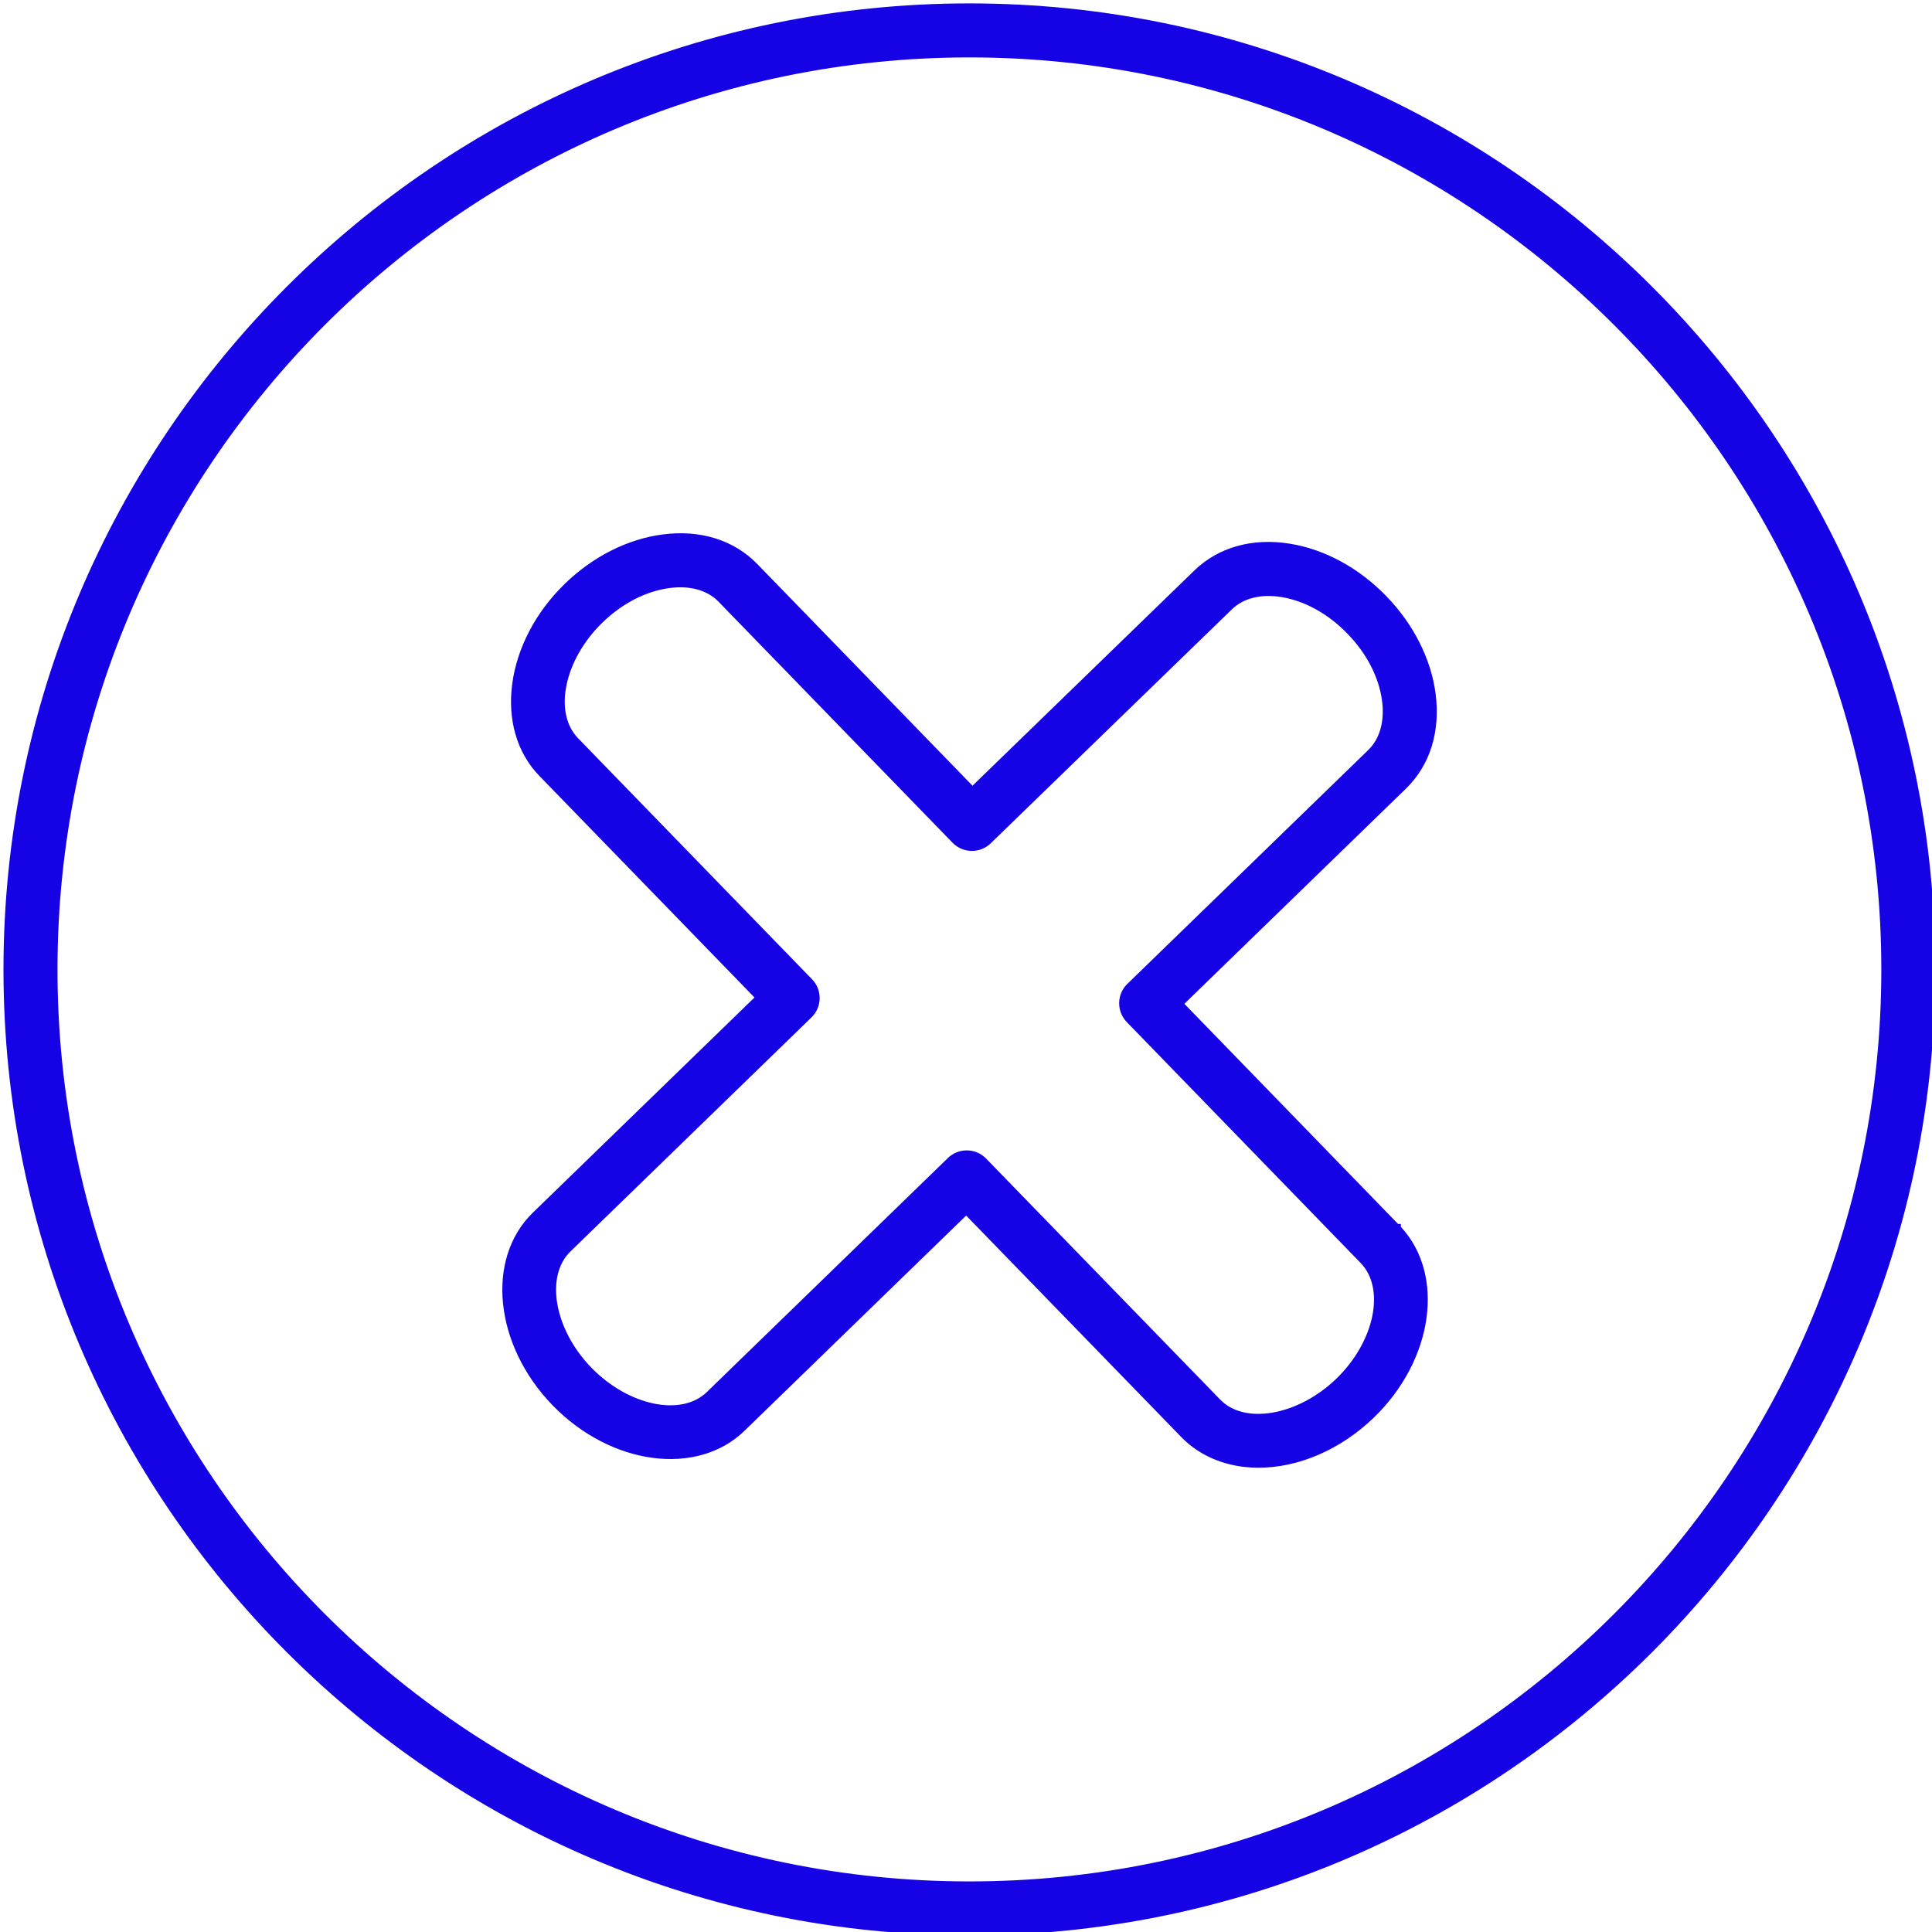
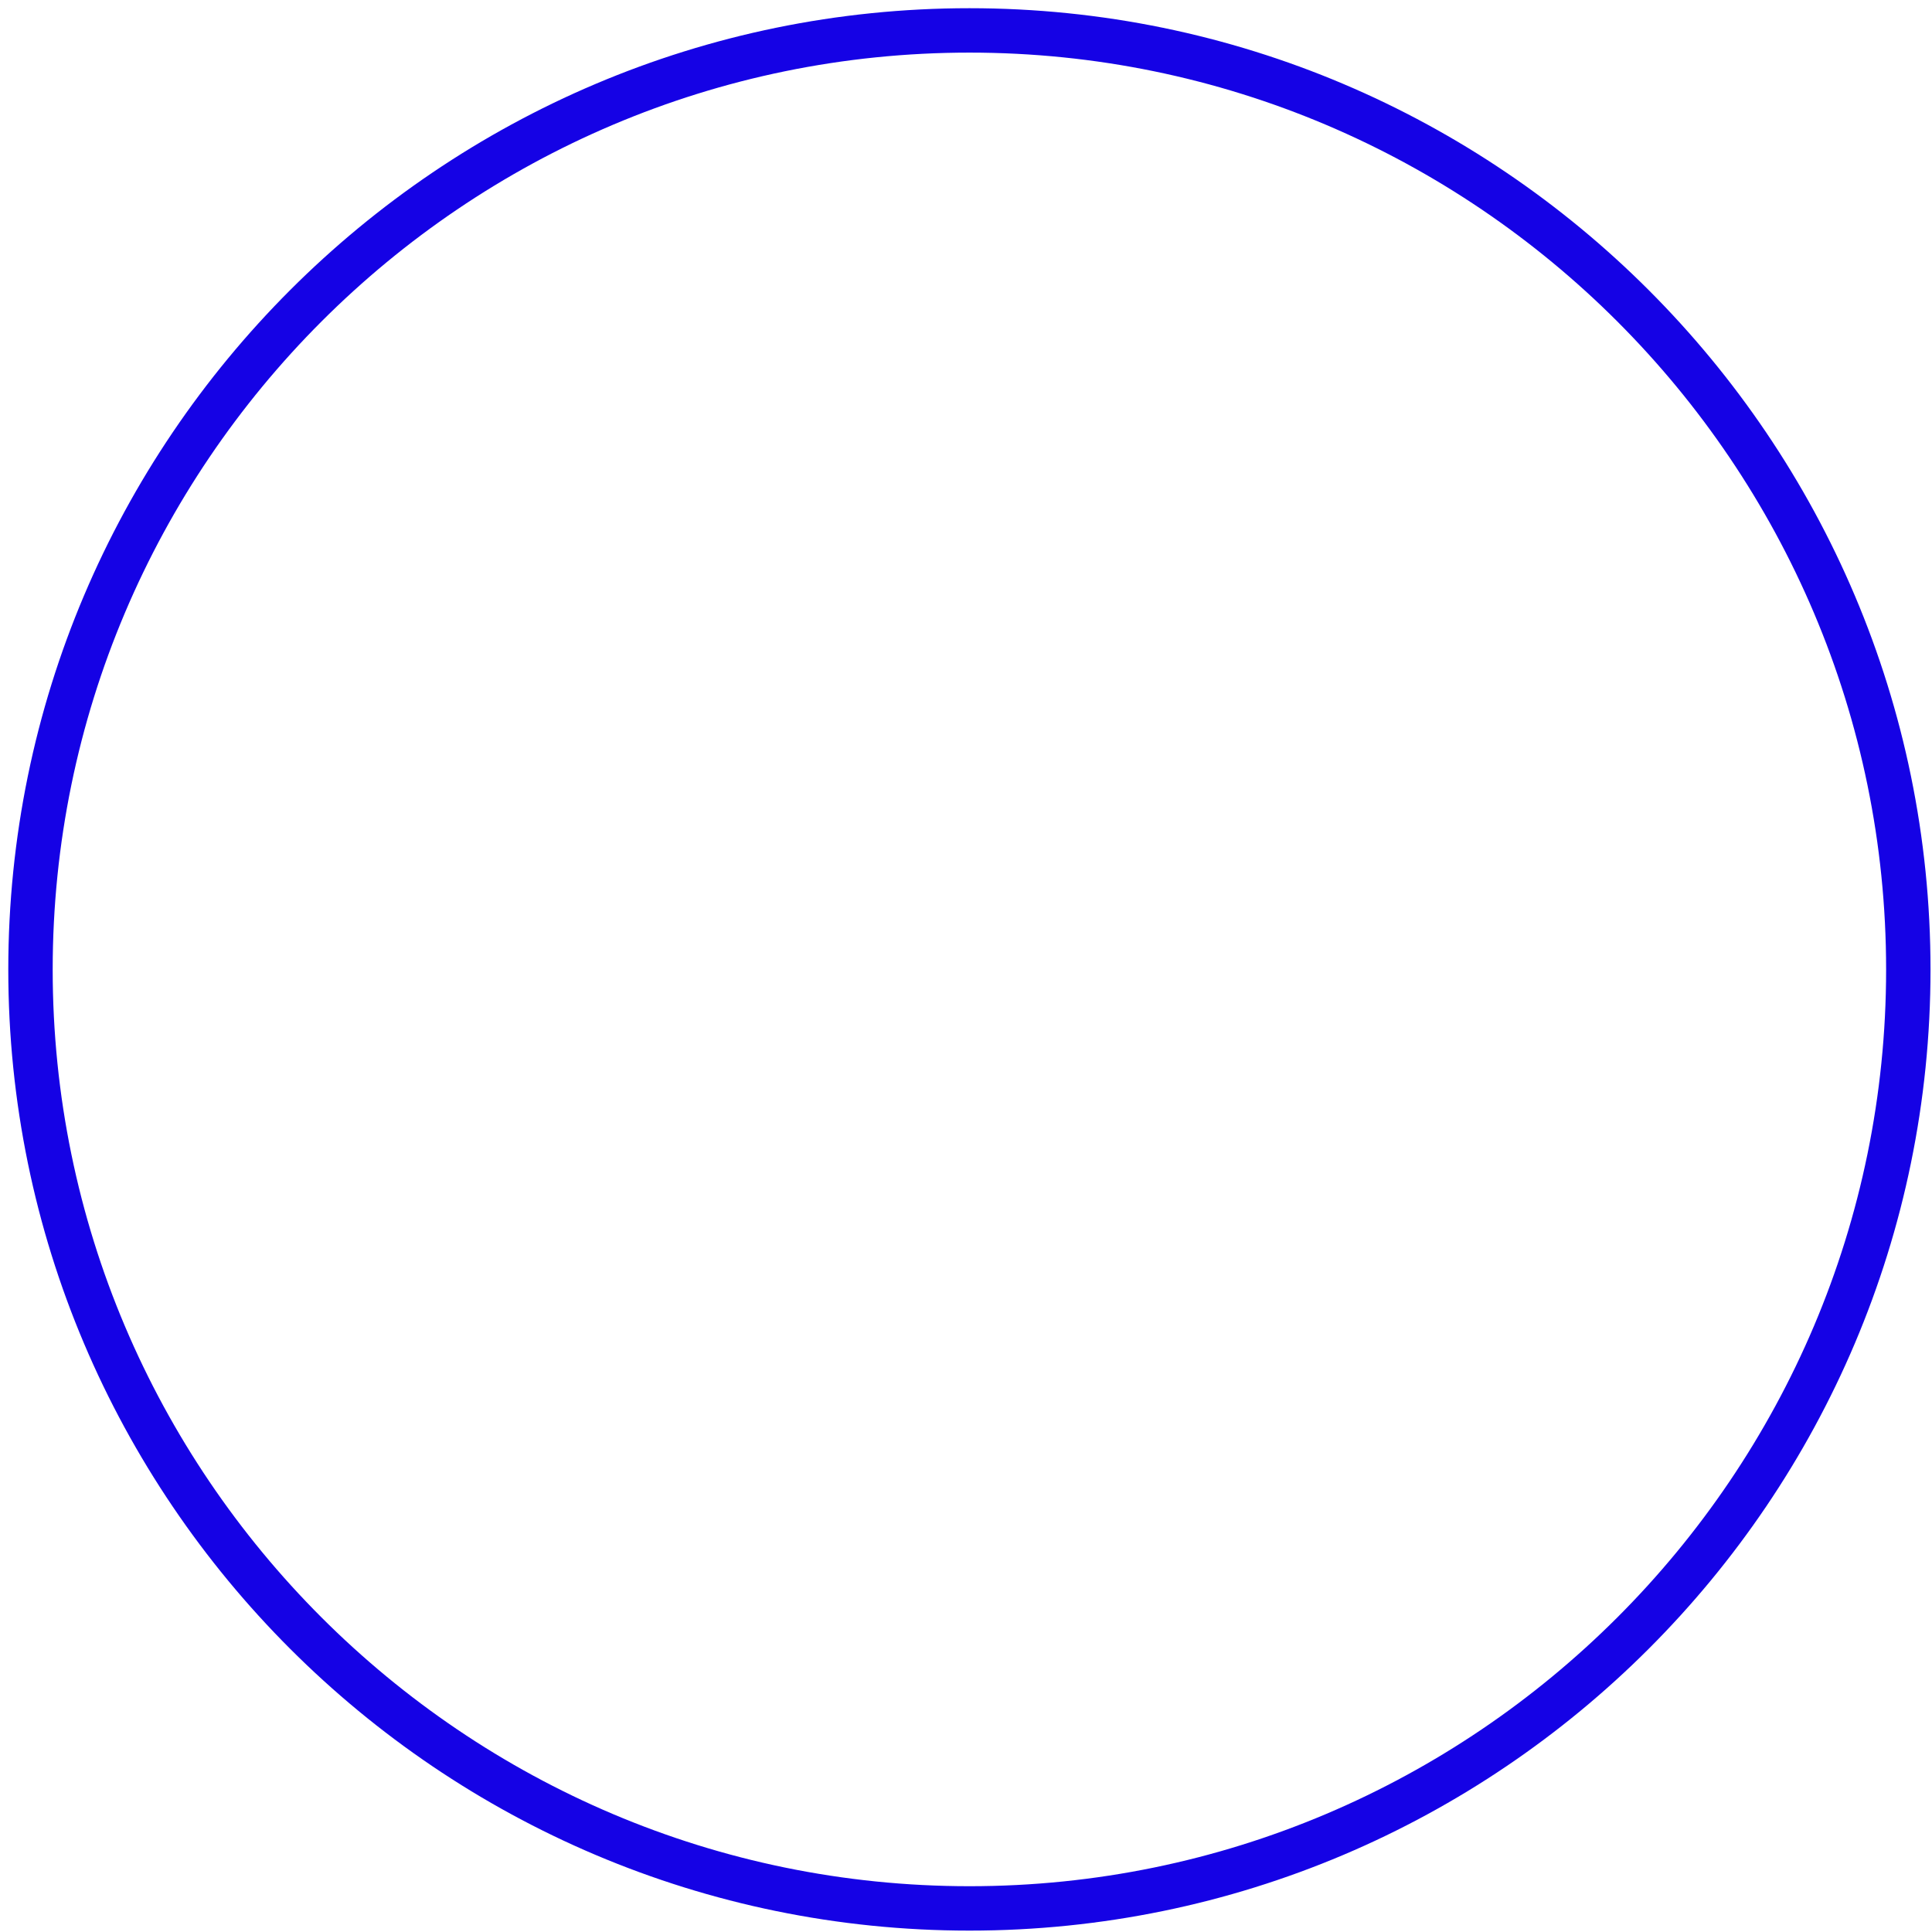
<svg xmlns="http://www.w3.org/2000/svg" viewBox="0 0 100.00 100.00" data-guides="{&quot;vertical&quot;:[],&quot;horizontal&quot;:[]}">
  <defs />
  <path fill="#1502e5" stroke="#1502e5" fill-opacity="1" stroke-width="0" stroke-opacity="1" color="rgb(51, 51, 51)" fill-rule="evenodd" id="tSvg97f6dbfa4b" title="Path 1" d="M50.18 99.928C22.747 99.928 0.429 77.613 0.429 50.185C0.429 22.747 22.747 0.425 50.18 0.425C77.609 0.425 99.923 22.747 99.923 50.185C99.924 77.613 77.609 99.928 50.18 99.928ZM50.18 2.723C24.014 2.723 2.727 24.014 2.727 50.185C2.727 76.346 24.014 97.63 50.18 97.63C76.341 97.63 97.625 76.346 97.625 50.185C97.626 24.015 76.342 2.723 50.18 2.723Z" />
-   <path fill="#1502e5" stroke="#1502e5" fill-opacity="1" stroke-width="0" stroke-opacity="1" color="rgb(51, 51, 51)" fill-rule="evenodd" id="tSvg179a61fac34" title="Path 2" d="M50.18 100.176C22.61 100.176 0.18 77.75 0.18 50.184C0.18 22.609 22.61 0.176 50.18 0.176C77.746 0.176 100.172 22.609 100.172 50.184C100.172 77.75 77.746 100.176 50.18 100.176ZM50.18 0.674C22.884 0.674 0.678 22.884 0.678 50.185C0.678 77.476 22.884 99.68 50.18 99.68C77.471 99.68 99.675 77.476 99.675 50.185C99.675 22.884 77.471 0.674 50.18 0.674ZM50.18 97.879C23.877 97.879 2.478 76.484 2.478 50.185C2.478 23.877 23.877 2.475 50.18 2.475C76.479 2.475 97.874 23.877 97.874 50.185C97.874 76.483 76.479 97.879 50.18 97.879ZM50.18 2.972C24.151 2.972 2.976 24.151 2.976 50.185C2.976 76.209 24.152 97.382 50.18 97.382C76.204 97.382 97.377 76.209 97.377 50.185C97.377 24.151 76.204 2.972 50.18 2.972Z" />
-   <path fill="#1502e5" stroke="#1502e5" fill-opacity="1" stroke-width="0" stroke-opacity="1" color="rgb(51, 51, 51)" fill-rule="evenodd" id="tSvg159b7b138f3" title="Path 3" d="M65.136 75.72C63.667 75.72 62.309 75.227 61.326 74.213C57.555 70.331 53.785 66.448 50.014 62.566C46.13 66.337 42.246 70.108 38.362 73.879C36.004 76.166 31.708 75.577 28.781 72.565C25.856 69.553 25.394 65.239 27.751 62.948C31.635 59.177 35.519 55.406 39.403 51.635C35.633 47.751 31.862 43.867 28.092 39.983C25.804 37.624 26.394 33.325 29.406 30.399C30.819 29.027 32.563 28.144 34.317 27.912C36.192 27.664 37.866 28.181 39.02 29.369C42.791 33.253 46.561 37.137 50.332 41.021C54.217 37.251 58.103 33.482 61.988 29.712C63.179 28.557 64.864 28.087 66.735 28.39C68.479 28.673 70.196 29.608 71.568 31.023C72.943 32.436 73.828 34.181 74.059 35.936C74.306 37.815 73.787 39.487 72.598 40.643C68.715 44.413 64.832 48.182 60.949 51.952C64.718 55.835 68.488 59.717 72.257 63.6C72.257 63.6 72.258 63.601 72.258 63.601C74.546 65.965 73.958 70.264 70.946 73.185C69.226 74.853 67.084 75.72 65.136 75.72ZM50.038 59.792C50.337 59.792 50.637 59.909 50.862 60.141C54.9 64.298 58.937 68.456 62.975 72.613C64.356 74.038 67.275 73.544 69.346 71.535C71.413 69.531 71.99 66.631 70.608 65.201C66.572 61.044 62.536 56.886 58.5 52.729C58.058 52.273 58.069 51.546 58.524 51.104C62.681 47.068 66.839 43.031 70.996 38.995C71.652 38.358 71.93 37.378 71.78 36.236C71.613 34.969 70.953 33.686 69.92 32.624C68.888 31.56 67.627 30.862 66.367 30.658C65.231 30.474 64.245 30.724 63.588 31.361C59.428 35.397 55.267 39.434 51.107 43.47C50.651 43.912 49.924 43.901 49.482 43.446C45.445 39.287 41.407 35.129 37.37 30.97C36.736 30.317 35.76 30.04 34.617 30.191C33.349 30.358 32.067 31.018 31.007 32.048C28.939 34.057 28.359 36.958 29.741 38.383C33.778 42.542 37.816 46.7 41.853 50.859C42.295 51.315 42.284 52.042 41.829 52.484C37.67 56.521 33.512 60.559 29.353 64.596C27.929 65.98 28.423 68.896 30.43 70.963C32.438 73.03 35.338 73.611 36.761 72.229C40.92 68.191 45.078 64.154 49.237 60.116C49.46 59.9 49.749 59.792 50.038 59.792Z" />
-   <path fill="#1502e5" stroke="#1502e5" fill-opacity="1" stroke-width="0" stroke-opacity="1" color="rgb(51, 51, 51)" fill-rule="evenodd" id="tSvg170446689c1" title="Path 4" d="M65.136 75.969C63.554 75.969 62.138 75.407 61.147 74.386C57.434 70.563 53.721 66.741 50.008 62.918C46.184 66.631 42.359 70.345 38.535 74.058C36.079 76.44 31.623 75.849 28.603 72.739C25.583 69.629 25.123 65.156 27.578 62.77C31.403 59.057 35.227 55.343 39.052 51.63C35.339 47.805 31.626 43.981 27.913 40.156C25.53 37.699 26.121 33.242 29.232 30.22C30.683 28.811 32.477 27.903 34.284 27.665C36.244 27.405 37.988 27.949 39.198 29.195C42.911 33.019 46.624 36.844 50.337 40.668C54.163 36.956 57.989 33.245 61.815 29.533C63.065 28.321 64.827 27.826 66.775 28.144C68.573 28.435 70.338 29.396 71.747 30.849C73.159 32.3 74.068 34.095 74.306 35.902C74.563 37.861 74.018 39.608 72.771 40.82C68.948 44.532 65.125 48.245 61.302 51.957C64.989 55.755 68.676 59.554 72.363 63.352C72.411 63.352 72.459 63.352 72.507 63.352C72.507 63.402 72.508 63.453 72.508 63.503C74.81 65.98 74.2 70.378 71.121 73.364C69.412 75.019 67.23 75.969 65.136 75.969ZM50.019 62.214C50.077 62.274 50.134 62.333 50.192 62.393C53.963 66.276 57.734 70.158 61.505 74.041C62.413 74.978 63.669 75.472 65.136 75.472C67.103 75.472 69.158 74.573 70.774 73.006C73.685 70.183 74.272 66.046 72.085 63.779C72.083 63.777 72.081 63.775 72.079 63.773C68.252 59.831 64.425 55.889 60.598 51.947C64.54 48.12 68.483 44.292 72.425 40.465C73.556 39.365 74.049 37.768 73.812 35.969C73.588 34.267 72.728 32.572 71.39 31.197C70.054 29.82 68.388 28.91 66.695 28.636C64.905 28.345 63.293 28.792 62.16 29.891C58.215 33.718 54.271 37.546 50.326 41.373C46.498 37.43 42.669 33.486 38.841 29.543C37.744 28.413 36.148 27.923 34.349 28.159C32.648 28.383 30.954 29.242 29.579 30.577C26.665 33.408 26.078 37.55 28.27 39.809C32.099 43.752 35.927 47.696 39.756 51.639C39.697 51.697 39.637 51.755 39.578 51.813C35.694 55.584 31.809 59.356 27.925 63.127C25.666 65.322 26.131 69.479 28.96 72.392C31.79 75.304 35.932 75.891 38.189 73.7C42.132 69.871 46.076 66.043 50.019 62.214ZM65.121 73.678C64.173 73.678 63.365 73.372 62.796 72.785C58.759 68.628 54.721 64.471 50.684 60.314C50.332 59.969 49.771 59.961 49.41 60.297C45.252 64.334 41.093 68.371 36.935 72.408C35.416 73.881 32.355 73.301 30.252 71.136C28.15 68.972 27.66 65.895 29.18 64.417C33.339 60.379 37.497 56.342 41.656 52.304C42.014 51.958 42.022 51.388 41.674 51.032C37.637 46.873 33.6 42.715 29.563 38.556C28.087 37.034 28.669 33.972 30.834 31.869C31.934 30.802 33.266 30.118 34.585 29.944C35.807 29.782 36.859 30.086 37.549 30.797C41.586 34.956 45.624 39.114 49.661 43.273C50.008 43.628 50.576 43.636 50.934 43.292C55.094 39.256 59.255 35.219 63.415 31.183C64.131 30.49 65.194 30.217 66.407 30.413C67.718 30.625 69.029 31.349 70.099 32.45C71.169 33.55 71.854 34.883 72.027 36.202C72.188 37.423 71.883 38.478 71.169 39.172C67.012 43.209 62.854 47.245 58.697 51.282C58.34 51.629 58.332 52.2 58.68 52.556C62.716 56.713 66.751 60.871 70.787 65.028C72.263 66.555 71.683 69.617 69.52 71.714C68.482 72.721 67.212 73.393 65.943 73.608C65.66 73.655 65.385 73.678 65.121 73.678ZM50.038 59.544C50.42 59.544 50.776 59.695 51.041 59.968C55.079 64.125 59.116 68.283 63.154 72.44C63.763 73.07 64.725 73.309 65.861 73.117C67.014 72.922 68.222 72.28 69.174 71.356C71.143 69.447 71.719 66.707 70.429 65.374C66.393 61.217 62.358 57.059 58.322 52.902C58.062 52.635 57.922 52.281 57.928 51.907C57.933 51.534 58.083 51.185 58.352 50.925C62.509 46.889 66.667 42.853 70.824 38.817C71.422 38.235 71.674 37.33 71.534 36.269C71.375 35.055 70.739 33.822 69.742 32.798C68.747 31.772 67.534 31.1 66.328 30.904C65.272 30.732 64.361 30.958 63.762 31.54C59.601 35.576 55.441 39.613 51.28 43.649C50.726 44.186 49.842 44.173 49.304 43.62C45.267 39.461 41.229 35.303 37.192 31.144C36.613 30.548 35.71 30.295 34.649 30.438C33.435 30.598 32.203 31.233 31.18 32.226C29.208 34.142 28.631 36.882 29.919 38.21C33.956 42.369 37.993 46.527 42.03 50.686C42.29 50.953 42.431 51.306 42.425 51.68C42.42 52.051 42.268 52.404 42.001 52.662C37.843 56.7 33.685 60.737 29.527 64.775C28.2 66.064 28.695 68.819 30.609 70.79C32.524 72.76 35.263 73.34 36.588 72.05C40.747 68.013 44.905 63.975 49.064 59.938C49.326 59.684 49.672 59.544 50.038 59.544Z" />
</svg>